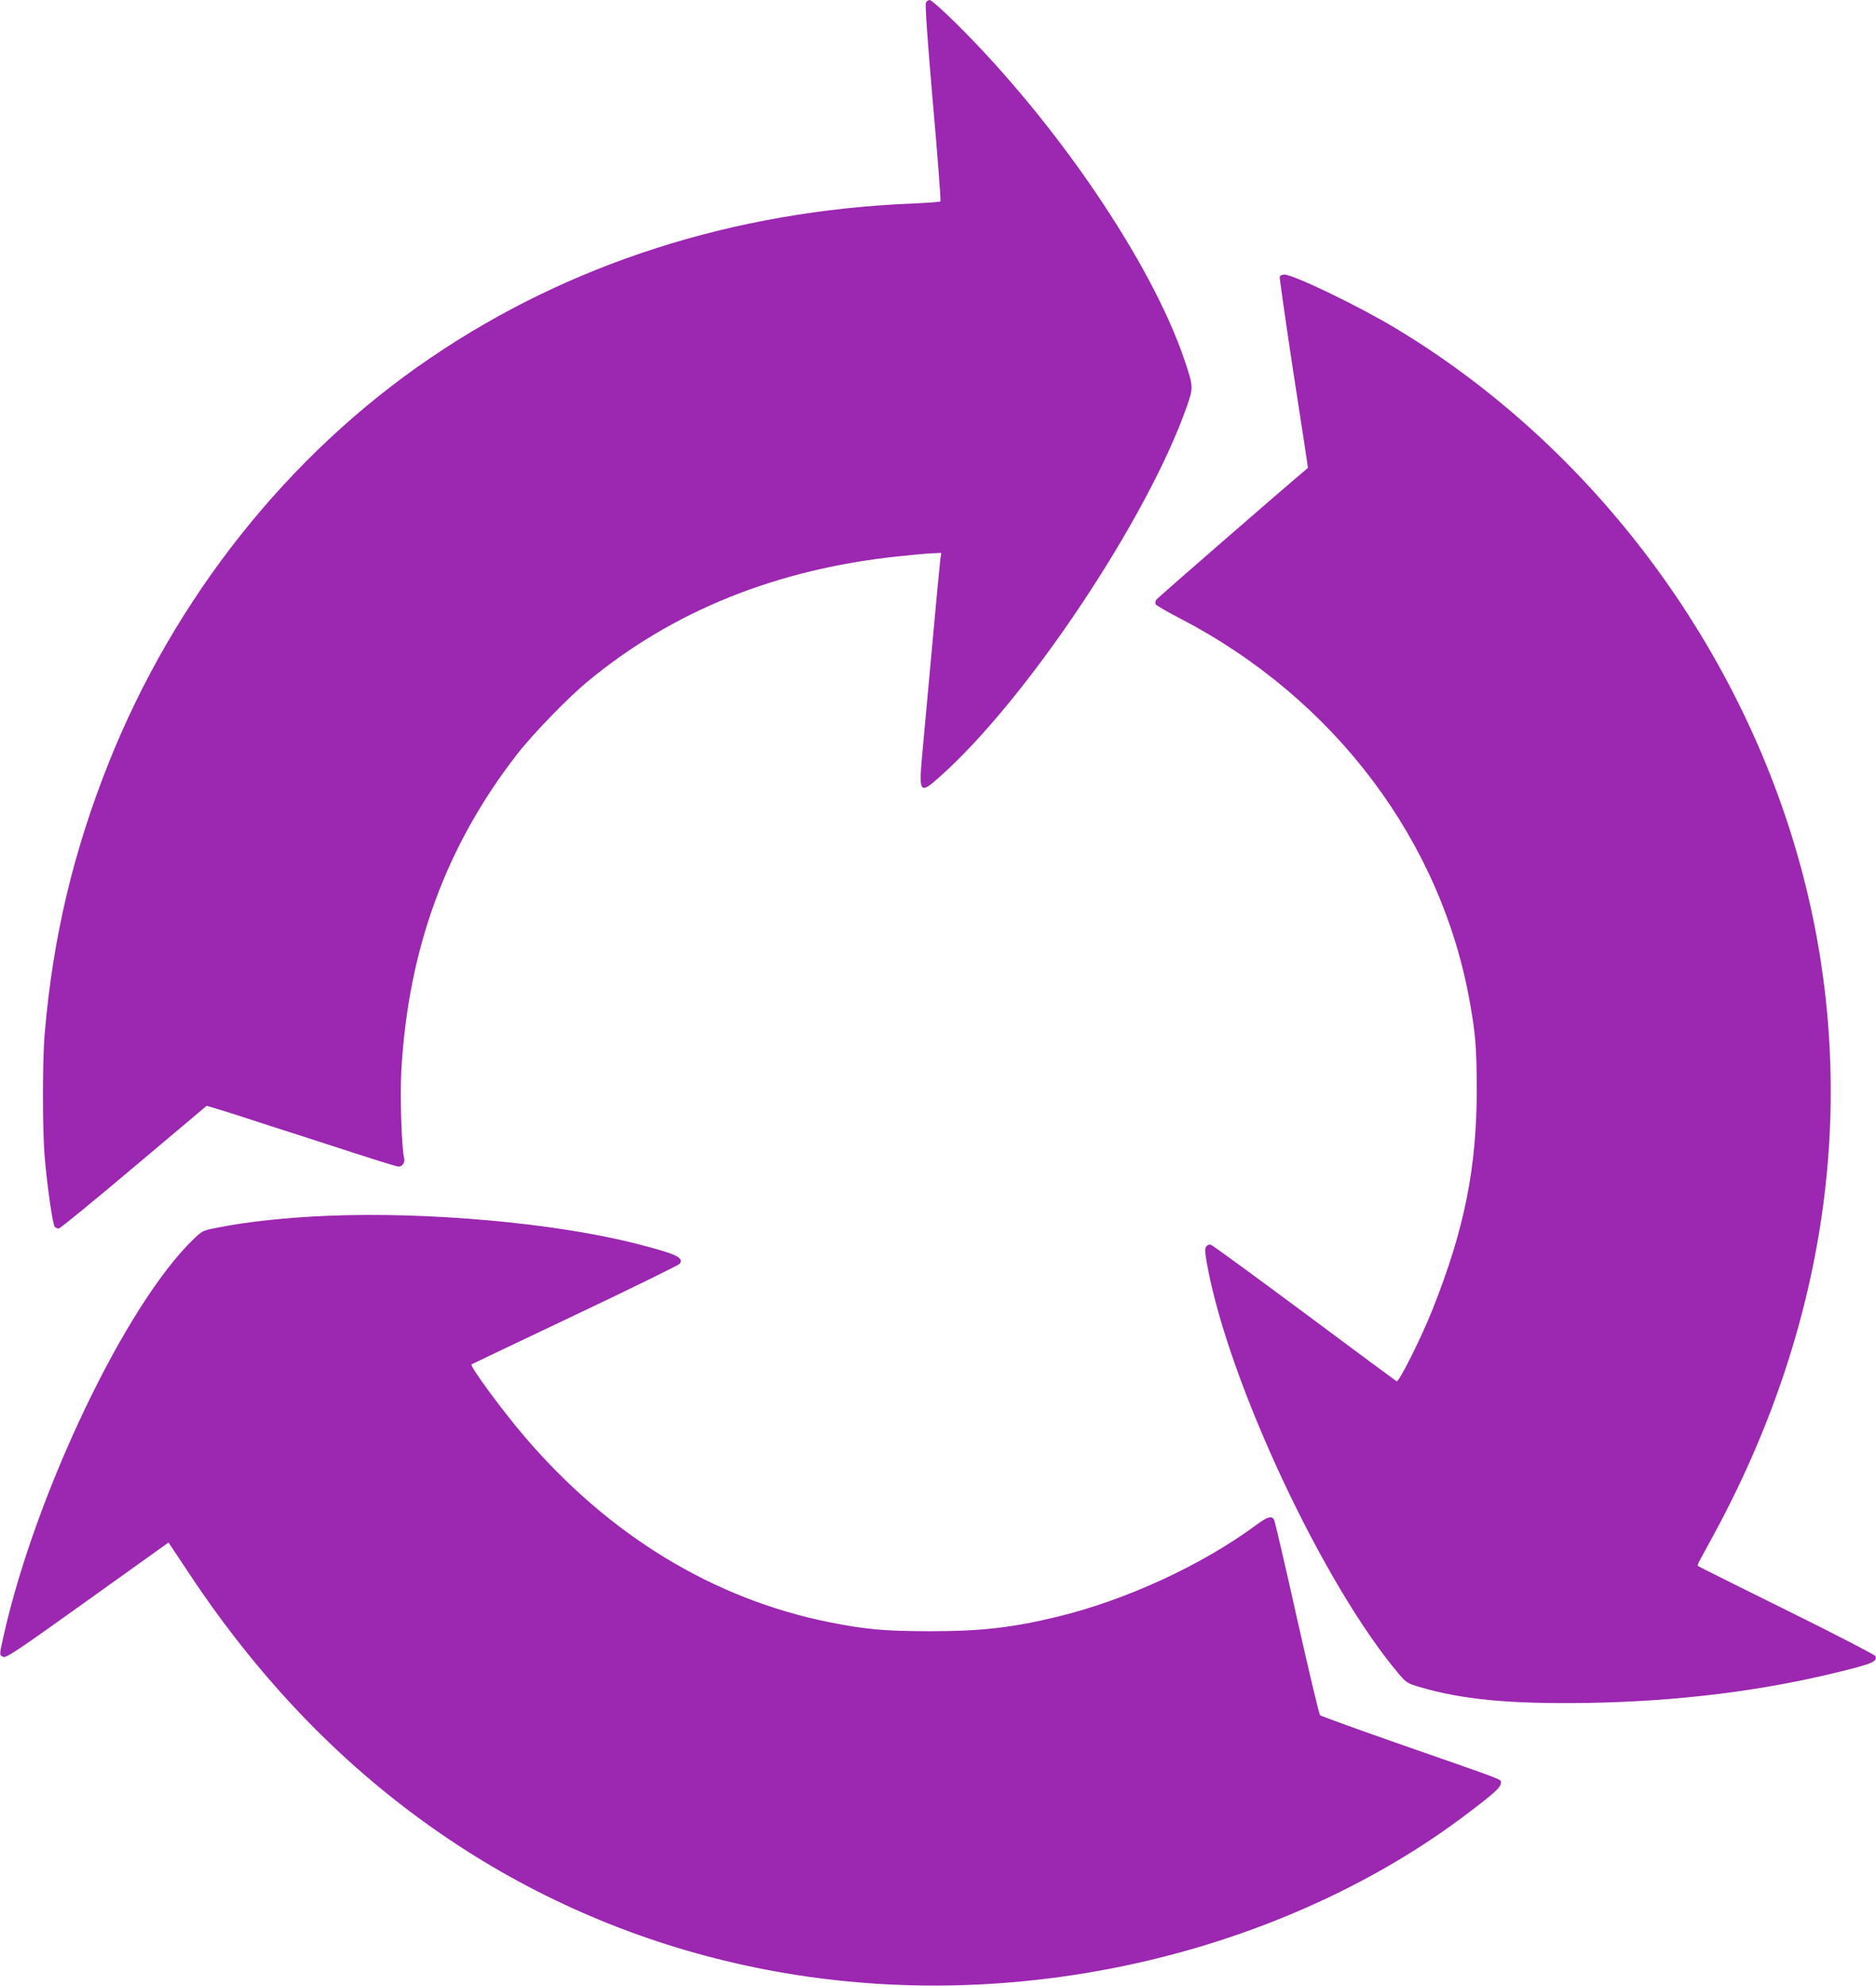
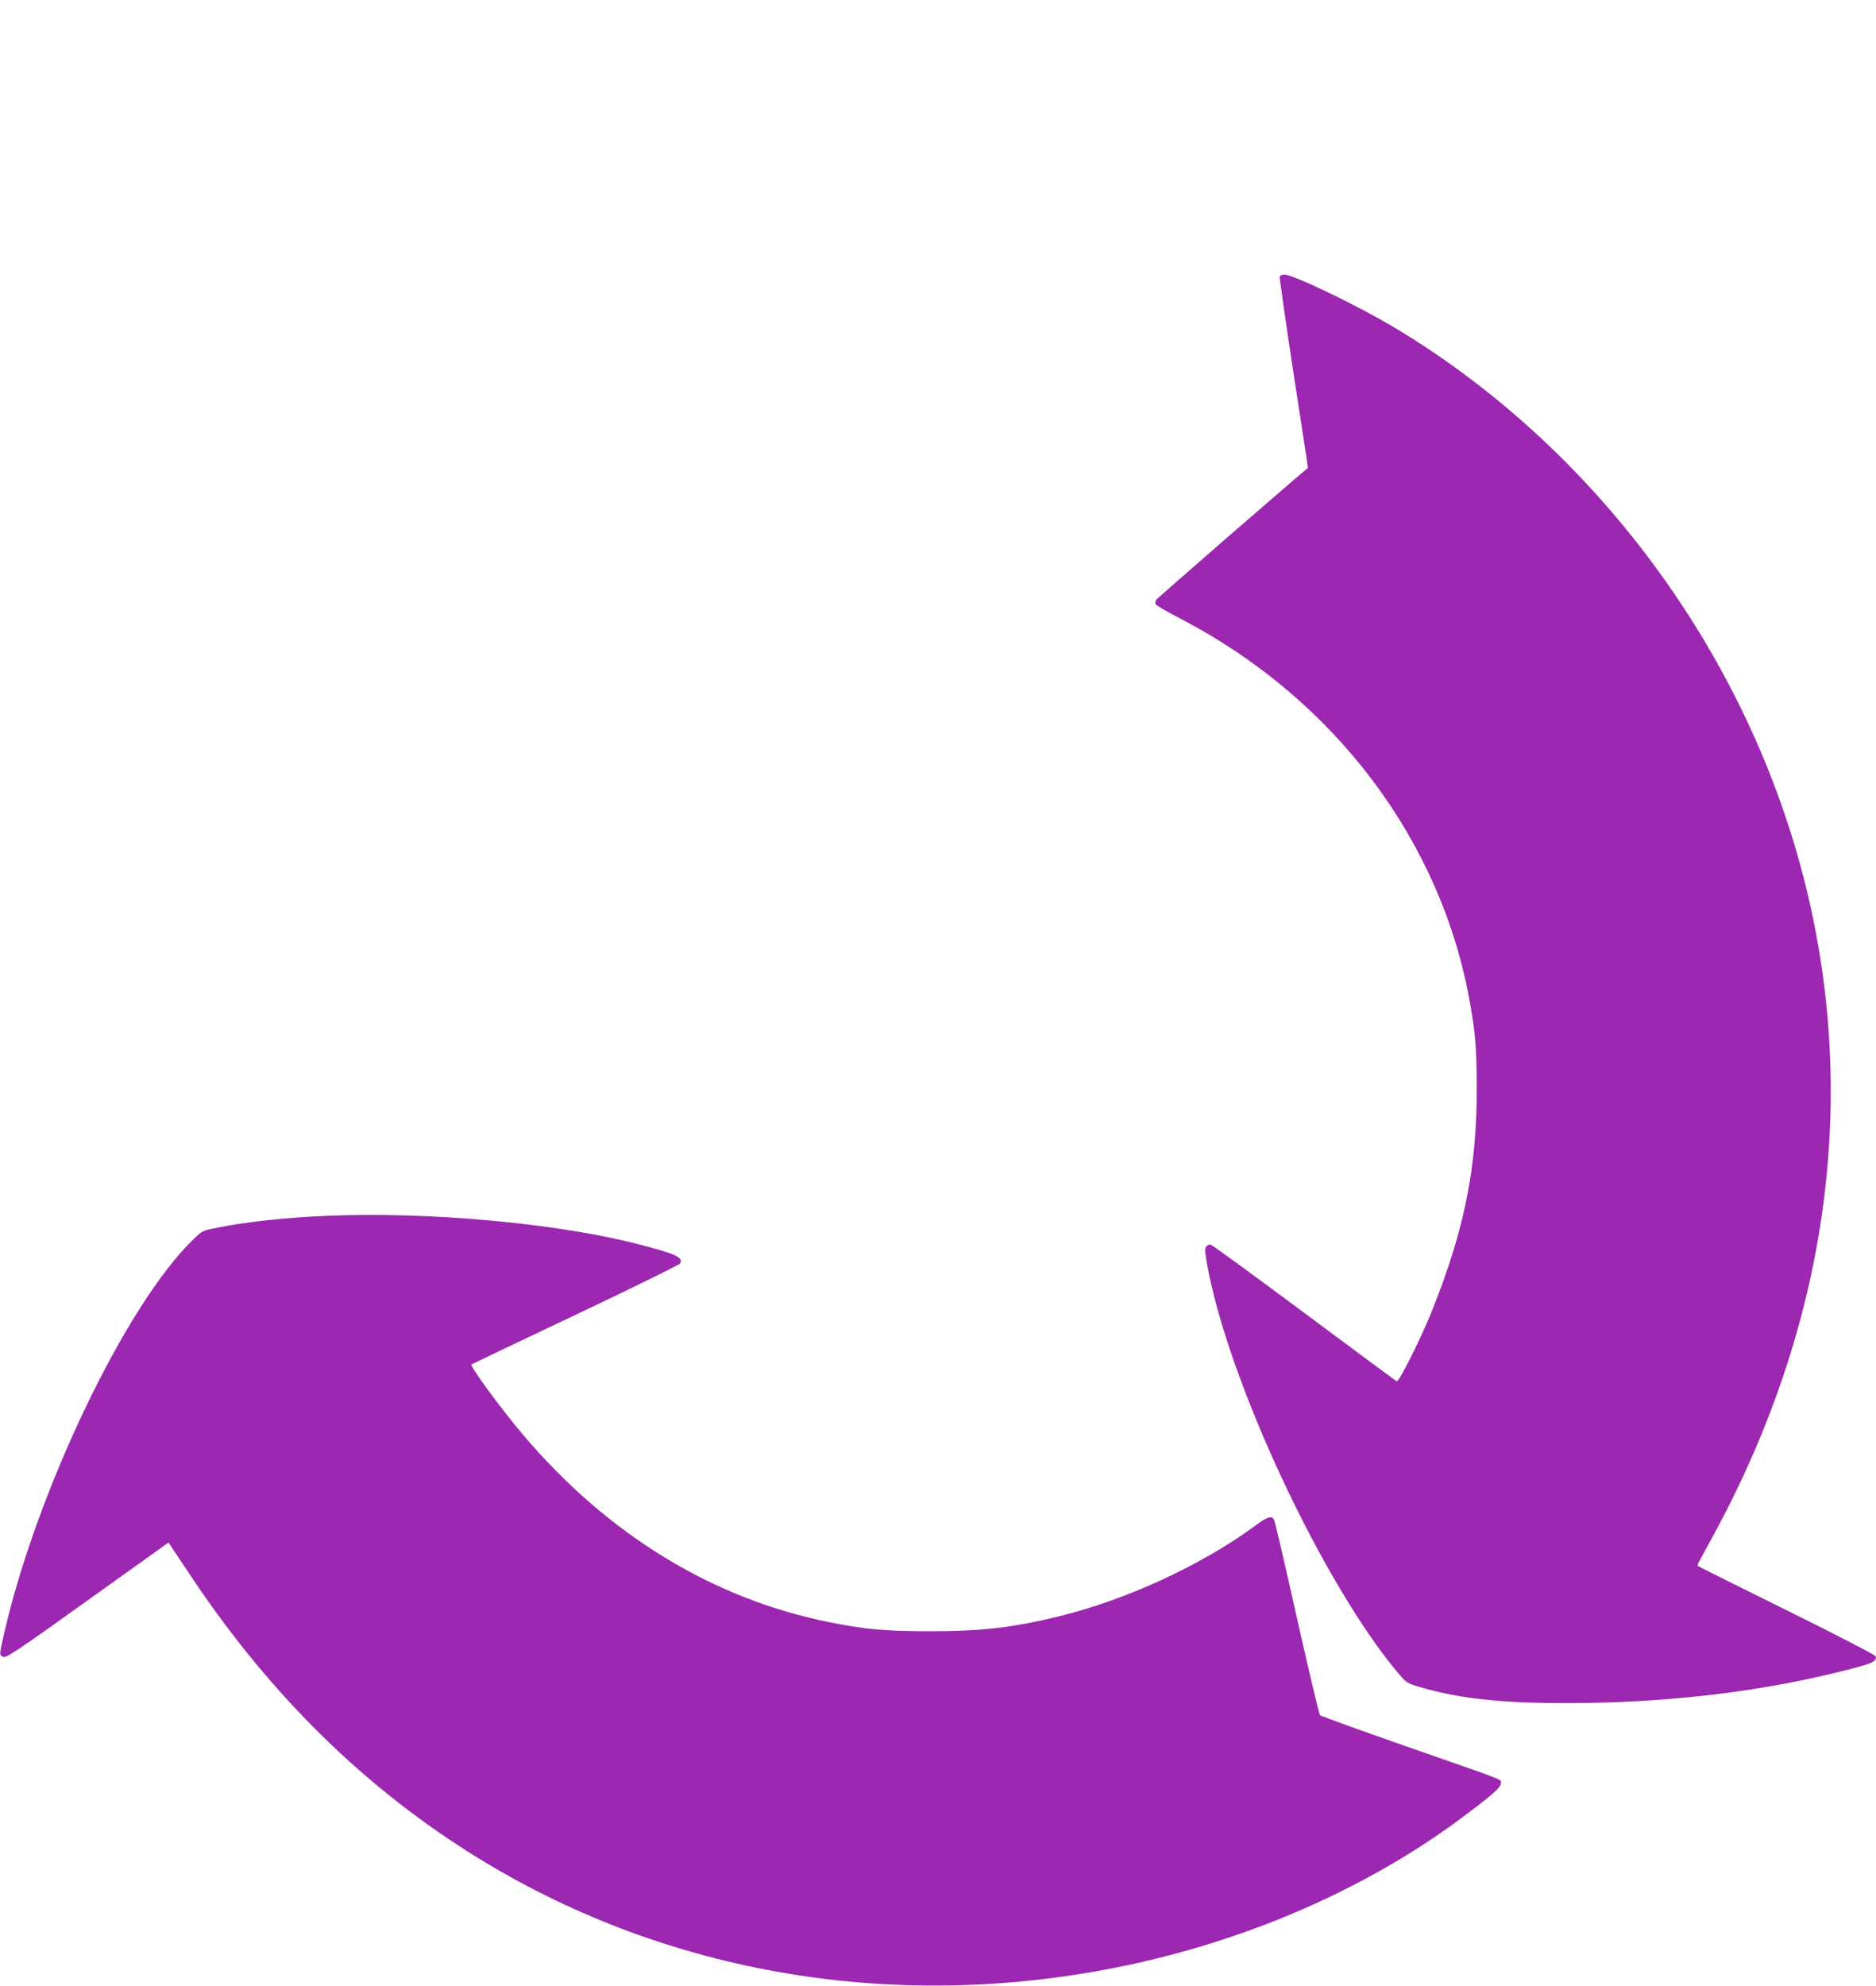
<svg xmlns="http://www.w3.org/2000/svg" version="1.0" width="1210pt" height="1280pt" viewBox="0 0 1210 1280" preserveAspectRatio="xMidYMid meet">
  <g transform="translate(0,1280) scale(0.1,-0.1)" fill="#9c27b0" stroke="none">
-     <path d="M5972 12783 c-6 -12 10 -243 45 -646 31 -345 52 -631 49 -635 -4 -4 -85 -10 -181 -14 -1152 -47 -2215 -387 -3110 -996 -917 -623 -1651 -1548 -2075 -2612 -227 -570 -358 -1121 -411 -1735 -16 -181 -16 -630 0 -810 16 -188 51 -427 64 -443 6 -7 18 -12 28 -10 10 2 228 180 485 397 l467 393 51 -15 c28 -8 121 -37 206 -65 85 -28 225 -73 310 -100 85 -28 268 -87 405 -131 138 -45 257 -81 266 -81 24 0 42 26 36 52 -17 70 -28 408 -18 575 46 782 289 1443 747 2032 101 130 327 363 454 468 550 455 1218 724 2005 807 77 8 171 17 208 19 l68 3 -6 -41 c-3 -22 -26 -265 -51 -540 -25 -275 -54 -590 -64 -700 -25 -269 -19 -278 107 -166 562 496 1345 1669 1598 2391 43 123 42 129 -15 299 -212 627 -825 1530 -1477 2174 -82 81 -157 147 -166 147 -9 0 -20 -8 -25 -17z" />
    <path d="M8254 11017 c-2 -7 38 -287 89 -623 52 -335 94 -609 93 -610 -171 -144 -974 -841 -979 -851 -5 -8 -6 -20 -4 -27 3 -8 74 -49 159 -93 997 -517 1690 -1439 1871 -2488 35 -200 41 -286 42 -545 0 -507 -79 -903 -285 -1420 -72 -182 -218 -473 -232 -464 -7 4 -276 203 -598 443 -322 239 -592 436 -601 438 -8 3 -21 -3 -28 -11 -11 -13 -10 -33 4 -113 136 -760 756 -2080 1244 -2651 41 -48 53 -55 126 -76 275 -82 587 -111 1090 -103 578 10 1121 77 1625 202 207 51 240 65 226 100 -3 8 -260 141 -572 295 -312 154 -570 283 -573 286 -3 3 3 20 13 37 10 18 58 106 107 197 729 1359 922 2821 558 4219 -379 1453 -1348 2755 -2624 3523 -237 143 -662 348 -721 348 -13 0 -27 -6 -30 -13z" />
    <path d="M2115 4963 c-256 -10 -521 -38 -705 -75 -104 -20 -105 -21 -163 -77 -435 -419 -1015 -1630 -1223 -2552 -29 -130 -29 -126 -4 -139 18 -10 84 34 544 363 l523 374 131 -197 c484 -730 1057 -1310 1732 -1752 1176 -771 2608 -1064 4049 -827 916 150 1788 514 2466 1029 172 130 215 169 215 195 0 28 61 4 -630 245 -289 101 -530 188 -536 194 -6 6 -73 288 -149 626 -75 338 -142 623 -147 633 -15 29 -45 20 -121 -37 -343 -253 -830 -478 -1267 -585 -304 -74 -498 -96 -840 -96 -286 1 -399 11 -630 56 -753 148 -1434 561 -1981 1204 -141 165 -349 448 -338 460 3 2 304 146 670 319 365 173 668 322 674 330 26 41 -22 63 -293 132 -516 130 -1331 204 -1977 177z" />
  </g>
</svg>